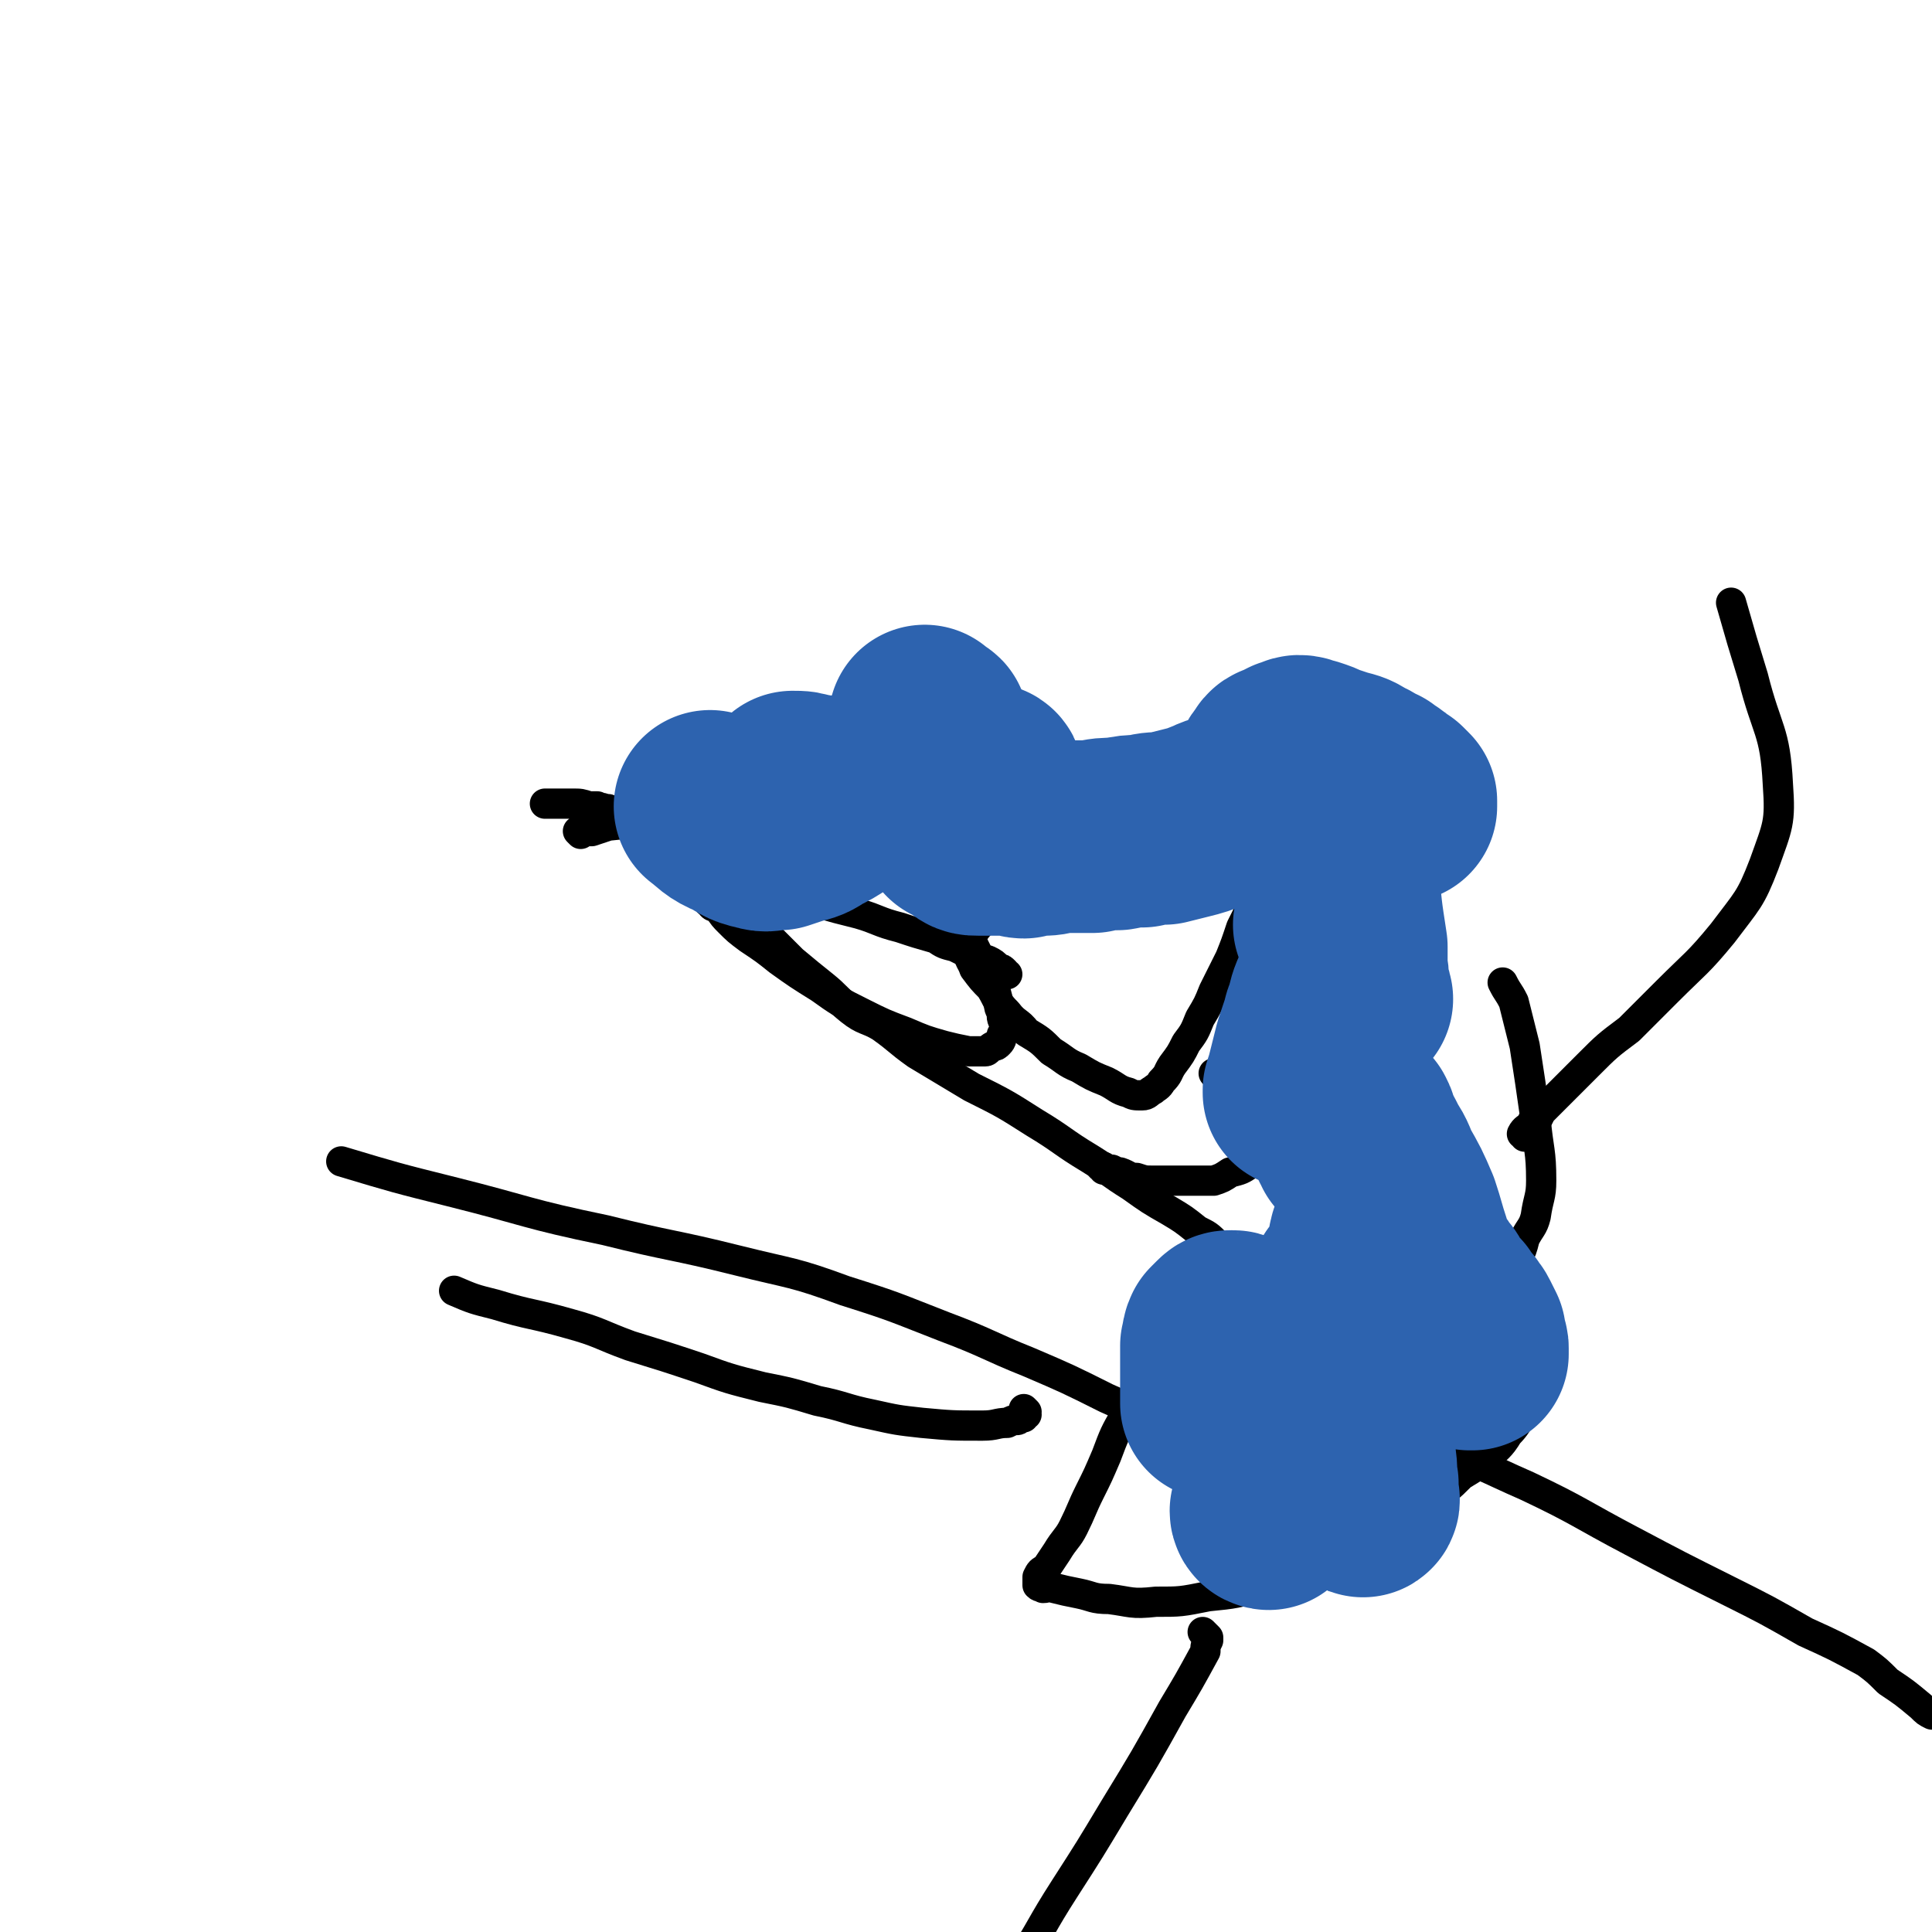
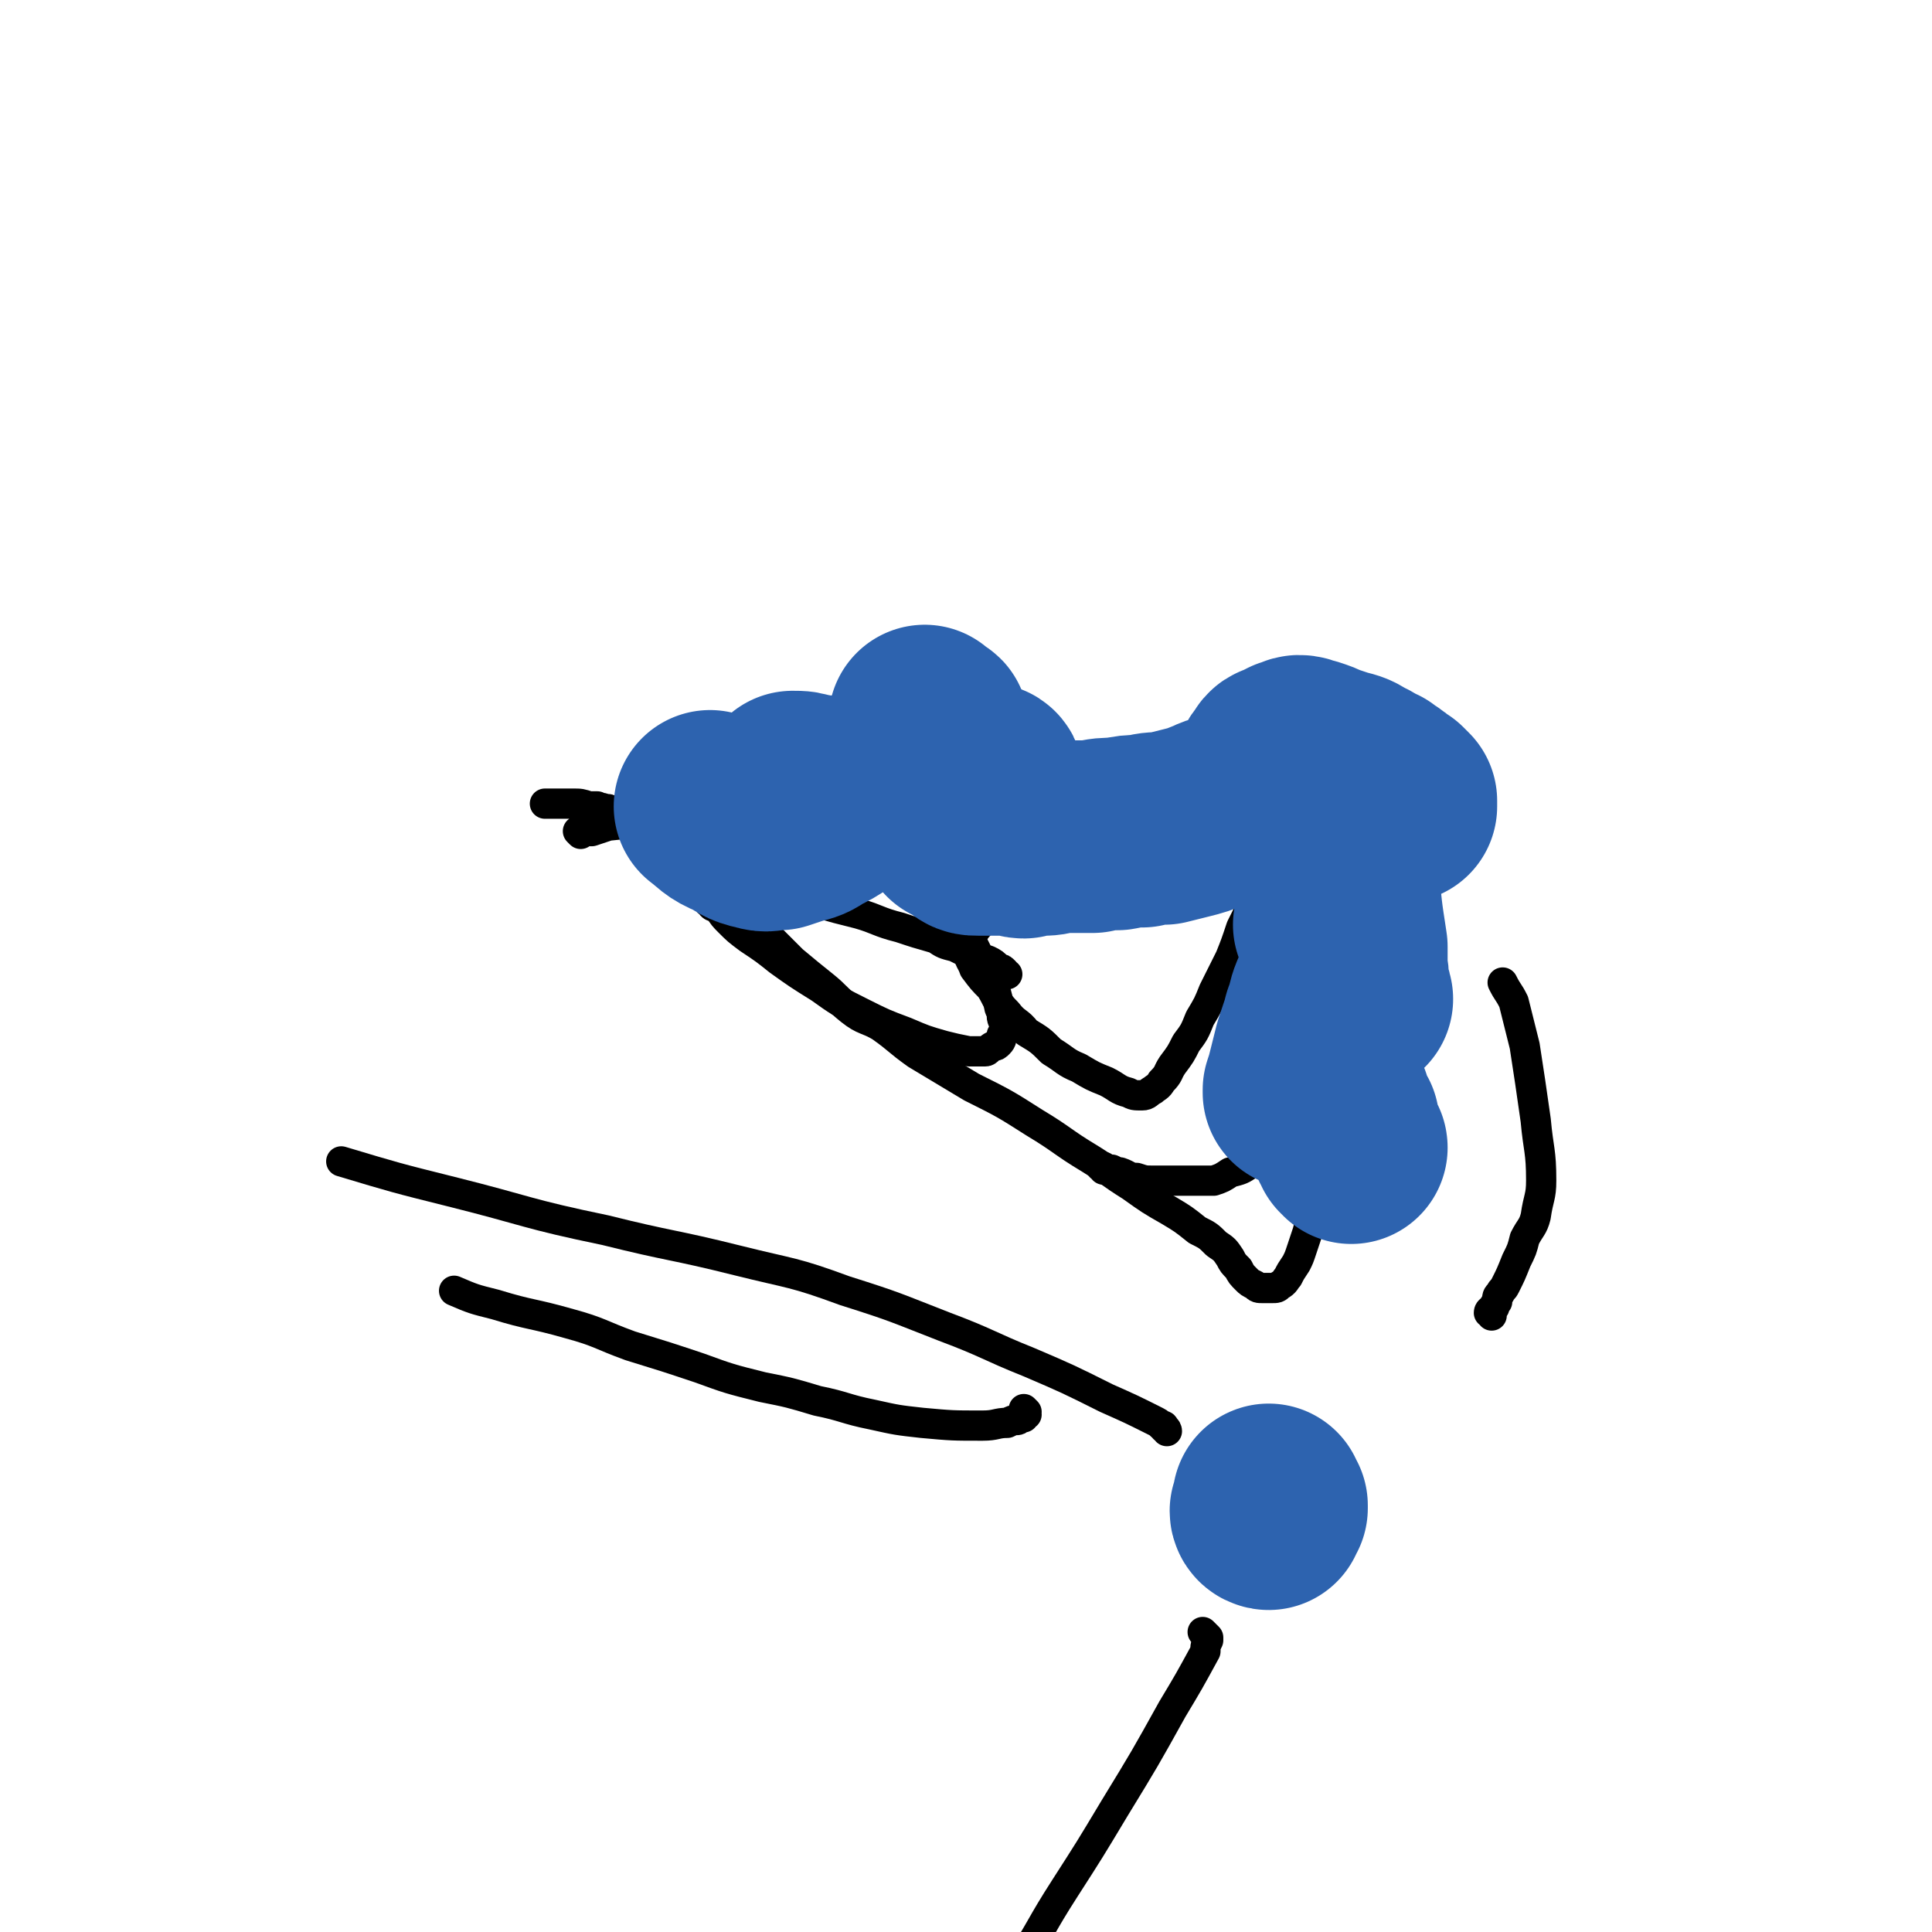
<svg xmlns="http://www.w3.org/2000/svg" viewBox="0 0 702 702" version="1.1">
  <g fill="none" stroke="#000000" stroke-width="11" stroke-linecap="round" stroke-linejoin="round">
    <path d="M211,303c0,0 -1,-1 -1,-1 1,0 1,0 2,0 2,0 2,0 3,0 3,-1 3,-1 6,-2 10,-1 10,-1 20,-3 10,-3 10,-3 20,-5 7,-2 7,-2 13,-4 6,-1 6,-1 12,-2 5,-1 5,-1 10,-2 5,-1 5,-1 10,-2 4,0 4,0 9,-1 3,0 3,0 7,0 3,0 3,0 7,0 3,0 3,0 7,1 3,1 3,1 7,1 4,1 4,1 7,1 4,1 4,1 7,1 3,0 3,0 7,0 3,0 3,1 6,1 3,0 3,0 6,0 3,0 3,0 6,0 3,0 3,0 6,0 4,-1 4,-1 7,-1 4,-1 4,-1 8,-1 4,-1 4,-1 8,-1 5,-1 5,-1 9,-2 5,0 5,0 9,-1 4,-1 4,-1 9,-2 4,-1 4,-1 8,-2 4,-1 4,-1 8,-2 4,-1 4,-1 8,-2 4,-1 4,-1 7,-2 5,0 5,0 9,-1 4,0 4,0 9,-1 5,0 5,0 9,0 5,0 5,0 9,0 4,0 4,0 8,0 2,0 2,0 5,0 1,0 1,0 3,-1 1,0 1,1 2,1 0,0 0,-1 1,0 0,0 0,0 0,1 0,0 1,0 1,0 0,0 0,0 0,0 1,1 1,1 1,1 1,0 1,0 1,0 0,1 0,1 1,1 0,0 0,0 0,0 0,1 -1,1 -1,1 0,0 1,0 1,1 0,0 0,0 0,0 0,1 0,1 -1,1 0,1 0,1 0,1 0,1 -1,1 -1,2 0,1 0,1 -1,2 0,2 0,2 0,4 -1,3 -1,3 -2,6 -1,3 -1,3 -2,6 -1,5 -1,5 -2,9 -1,5 -1,5 -3,10 -2,7 -2,7 -4,14 -2,7 -2,8 -4,15 -2,8 -2,8 -4,16 -3,9 -3,8 -6,17 -2,7 -2,7 -5,13 -2,7 -2,7 -4,13 -1,6 -1,6 -3,12 -1,5 -1,4 -3,9 -1,3 -1,3 -2,7 -1,3 -1,3 -2,6 -1,3 -2,3 -2,6 -2,3 -1,3 -2,6 -1,3 -1,3 -2,6 -1,3 -1,3 -2,5 -2,3 -2,3 -3,5 -1,1 -1,2 -3,3 -1,1 -1,1 -3,1 -1,0 -2,0 -3,0 -2,0 -2,0 -3,-1 -2,-1 -2,-1 -3,-2 -2,-2 -2,-2 -3,-4 -2,-2 -2,-2 -3,-4 -2,-3 -2,-3 -5,-5 -3,-3 -3,-3 -7,-5 -5,-4 -5,-4 -10,-7 -7,-4 -7,-4 -14,-9 -8,-5 -7,-5 -15,-10 -10,-6 -10,-7 -20,-13 -11,-7 -11,-7 -23,-13 -10,-6 -10,-6 -20,-12 -7,-5 -6,-5 -13,-10 -5,-3 -6,-2 -11,-6 -5,-4 -5,-5 -10,-9 -5,-4 -5,-4 -11,-9 -5,-5 -5,-5 -11,-11 -5,-4 -5,-4 -10,-8 -6,-5 -5,-6 -10,-10 -5,-5 -5,-4 -10,-8 -5,-3 -5,-4 -9,-7 -4,-2 -4,-2 -7,-5 -3,-1 -3,-1 -5,-2 -1,-1 -1,-1 -3,-2 -1,-1 -1,-1 -2,-2 -1,0 -1,0 -1,0 -2,-1 -2,0 -3,-1 -2,0 -2,0 -3,0 -3,-1 -3,-1 -6,-1 -4,0 -4,0 -8,0 -1,0 -1,0 -2,0 " />
-     <path d="M437,457c0,0 -1,0 -1,-1 0,0 0,1 0,1 0,0 0,0 -1,0 0,0 0,0 0,0 0,1 0,1 0,1 -1,1 -1,1 -1,1 0,2 0,2 -1,3 -1,1 -1,1 -1,2 -1,1 -1,1 -2,2 0,1 0,1 -1,2 0,2 0,2 -1,3 0,1 0,1 -1,3 -1,1 -1,2 -1,3 -1,3 -1,3 -2,5 -2,4 -2,4 -4,7 -2,5 -2,6 -5,11 -3,7 -3,7 -6,14 -4,7 -4,7 -7,15 -3,7 -3,7 -6,13 -3,6 -3,7 -6,13 -2,4 -3,4 -6,9 -2,3 -2,3 -4,6 -2,1 -2,1 -3,3 0,1 0,1 0,2 0,0 0,1 0,1 1,1 1,0 2,1 2,0 2,-1 4,0 4,1 4,1 9,2 5,1 5,2 11,2 8,1 8,2 17,1 9,0 9,0 19,-2 10,-1 10,-1 20,-4 11,-3 12,-3 22,-9 12,-5 11,-6 22,-13 9,-5 9,-5 17,-10 6,-3 6,-3 11,-8 5,-3 5,-3 9,-6 4,-4 5,-4 8,-9 3,-3 3,-4 6,-8 2,-3 2,-3 3,-8 2,-5 2,-5 2,-11 0,-8 0,-9 -2,-17 -5,-15 -6,-15 -14,-29 -7,-14 -7,-14 -17,-27 -7,-8 -7,-8 -16,-14 -7,-6 -7,-6 -15,-10 -8,-3 -8,-3 -16,-5 -8,-2 -9,-3 -17,-3 -10,0 -10,1 -20,1 -1,0 -1,0 -1,0 " />
-     <path d="M554,413c0,-1 -1,-1 -1,-1 1,-2 2,-2 3,-3 1,-2 1,-2 3,-3 1,-2 1,-2 2,-3 2,-2 2,-2 4,-4 6,-6 6,-6 12,-12 7,-7 7,-7 15,-13 7,-7 7,-7 14,-14 10,-10 11,-10 20,-21 9,-12 10,-12 15,-25 5,-14 6,-15 5,-29 -1,-20 -4,-19 -9,-39 -4,-13 -4,-13 -8,-27 " />
    <path d="M424,520c0,0 0,-1 -1,-1 0,0 0,0 0,0 0,-1 0,-1 -1,-1 -1,-1 -1,-1 -3,-2 -8,-4 -8,-4 -17,-8 -14,-7 -14,-7 -28,-13 -15,-6 -15,-7 -31,-13 -18,-7 -17,-7 -36,-13 -19,-7 -19,-6 -39,-11 -24,-6 -24,-5 -48,-11 -29,-6 -28,-7 -56,-14 -20,-5 -20,-5 -40,-11 " />
    <path d="M438,594c0,0 -1,-1 -1,-1 0,0 1,1 2,2 0,0 0,0 0,1 -1,2 -1,2 -1,4 -6,11 -6,11 -12,21 -10,18 -10,18 -21,36 -9,15 -9,15 -18,29 -9,14 -8,14 -17,28 -6,8 -6,8 -12,16 0,0 0,0 0,0 " />
-     <path d="M495,524c0,0 -1,0 -1,-1 1,0 1,0 2,0 2,0 2,-1 3,-1 2,0 3,0 5,0 9,2 10,1 19,5 16,5 16,6 32,13 19,9 19,10 38,20 17,9 17,9 35,18 14,7 14,7 28,15 11,5 11,5 22,11 4,3 4,3 8,7 6,4 6,4 12,9 2,2 2,2 4,3 " />
    <path d="M542,478c0,-1 -1,-1 -1,-1 0,-1 1,-1 2,-2 0,-1 0,-1 1,-2 0,-2 0,-2 1,-3 1,-2 1,-1 2,-3 2,-4 2,-4 4,-9 2,-4 2,-4 3,-8 2,-4 3,-4 4,-8 1,-7 2,-7 2,-13 0,-11 -1,-11 -2,-22 -2,-14 -2,-14 -4,-27 -2,-8 -2,-8 -4,-16 -2,-4 -2,-3 -4,-7 " />
    <path d="M373,513c0,0 -1,-1 -1,-1 0,1 0,1 1,2 0,0 0,0 0,0 -1,0 -1,0 -1,1 0,0 0,0 -1,0 -1,1 -1,1 -2,1 -1,0 -1,0 -3,1 -4,0 -4,1 -9,1 -11,0 -11,0 -22,-1 -9,-1 -9,-1 -18,-3 -10,-2 -10,-3 -20,-5 -10,-3 -10,-3 -20,-5 -12,-3 -12,-3 -23,-7 -12,-4 -12,-4 -25,-8 -11,-4 -11,-5 -22,-8 -14,-4 -14,-3 -27,-7 -8,-2 -8,-2 -15,-5 " />
    <path d="M348,328c0,0 -1,-1 -1,-1 0,0 1,0 1,0 0,0 0,0 0,0 0,1 0,1 0,1 0,0 0,0 0,1 0,1 0,1 0,1 1,2 1,2 2,4 1,4 1,4 3,8 2,4 2,4 4,8 2,4 2,4 4,8 1,3 1,3 2,7 0,2 1,2 1,4 0,2 1,2 1,4 0,2 0,2 -1,3 0,1 0,2 -1,3 -1,1 -1,1 -2,1 -2,1 -2,2 -3,2 -3,0 -3,0 -6,0 -5,-1 -5,-1 -9,-2 -7,-2 -7,-2 -14,-5 -8,-3 -8,-3 -16,-7 -8,-4 -8,-4 -15,-9 -8,-5 -8,-5 -15,-10 -5,-4 -5,-4 -11,-8 -4,-3 -4,-3 -7,-6 -2,-2 -2,-2 -4,-5 -2,-1 -2,0 -3,-2 -1,0 -1,-1 -1,-2 -1,0 0,-1 0,-1 0,-1 0,-1 1,-2 1,-1 1,-1 3,-1 1,-1 1,-1 3,-1 2,0 2,0 4,0 4,1 4,0 8,1 4,1 4,1 9,3 6,1 6,1 12,3 7,2 7,2 15,4 7,2 7,3 15,5 6,2 6,2 13,4 3,2 3,2 7,3 6,3 6,3 12,5 2,1 2,1 4,3 1,0 1,0 2,1 0,1 0,1 1,1 " />
    <path d="M471,291c0,0 -1,-1 -1,-1 0,0 0,1 1,1 0,1 0,1 0,2 0,1 0,1 -1,2 0,2 0,2 -1,4 -2,7 -2,7 -5,13 -3,7 -4,6 -7,13 -3,6 -3,6 -6,12 -2,6 -2,6 -4,11 -3,6 -3,6 -6,12 -2,5 -2,5 -5,10 -2,5 -2,5 -5,9 -2,4 -2,4 -5,8 -2,3 -1,3 -4,6 -1,2 -2,2 -3,3 -2,1 -2,2 -4,2 -3,0 -3,0 -5,-1 -4,-1 -4,-2 -8,-4 -5,-2 -5,-2 -10,-5 -5,-2 -5,-3 -10,-6 -4,-4 -4,-4 -9,-7 -3,-4 -4,-3 -7,-7 -4,-4 -3,-4 -6,-9 -3,-3 -3,-3 -6,-7 -1,-3 -2,-3 -2,-6 0,-3 0,-3 1,-6 2,-3 2,-3 4,-5 3,-3 3,-3 7,-5 4,-2 4,-2 8,-4 5,-2 5,-2 9,-3 5,-2 5,-2 10,-3 5,-1 5,-1 11,-2 5,-1 5,-1 11,-2 7,-1 7,-1 13,-2 6,-1 6,-2 13,-3 5,-1 5,-1 11,-3 5,-1 5,-1 10,-2 3,-1 3,-2 7,-2 3,-1 3,-1 5,0 1,0 1,0 1,2 0,2 0,2 -1,5 0,1 -1,1 -1,1 " />
    <path d="M401,425c0,-1 -1,-1 -1,-1 0,0 0,0 1,0 0,1 0,1 1,1 0,0 0,0 0,0 1,0 1,0 1,0 1,0 1,0 1,0 2,1 2,1 3,1 3,1 3,2 6,2 3,1 3,1 6,1 3,0 3,0 7,0 3,0 3,0 7,0 4,0 4,0 8,0 3,-1 3,-1 6,-3 4,-1 4,-1 7,-3 3,-3 3,-3 6,-6 3,-3 3,-3 5,-7 3,-5 3,-6 5,-11 3,-6 3,-6 5,-12 2,-7 2,-7 4,-13 2,-5 2,-5 3,-11 1,-4 1,-4 2,-9 0,-4 0,-4 0,-7 -1,-3 -1,-3 -1,-6 -1,-1 -1,-1 -1,-1 " />
  </g>
  <g fill="none" stroke="#2D63AF" stroke-width="70" stroke-linecap="round" stroke-linejoin="round">
    <path d="M461,550c0,0 -1,0 -1,-1 0,0 1,0 2,-1 0,0 0,0 0,-1 0,0 0,0 -1,-1 0,0 0,0 0,-1 " />
-     <path d="M466,535c-1,0 -2,-1 -1,-1 0,-1 1,-1 1,-2 0,0 0,0 0,-1 1,-1 0,-1 1,-1 0,-1 0,-1 0,-1 0,-1 0,-1 0,-2 0,0 0,0 0,-1 1,-3 1,-3 1,-5 0,-3 0,-3 0,-5 0,-2 0,-2 0,-5 0,-2 0,-2 0,-4 -1,-2 0,-2 0,-4 -1,-2 -1,-2 -1,-5 -1,-2 -1,-2 -1,-5 0,-2 0,-2 0,-5 0,-1 0,-2 1,-3 0,-1 0,-2 1,-2 1,-1 1,0 2,0 1,0 1,1 2,2 4,4 4,4 7,8 3,4 3,3 5,7 3,5 3,5 4,9 2,6 3,6 4,11 1,5 1,5 2,10 1,5 0,5 1,9 0,2 0,2 0,5 1,1 0,2 0,1 -1,-1 -1,-1 -1,-3 -1,-5 -1,-5 -2,-10 -1,-8 -1,-7 -2,-15 -1,-7 0,-7 0,-14 -1,-7 -1,-7 -2,-14 0,-6 0,-6 0,-11 0,-4 0,-4 0,-7 1,-2 1,-2 1,-4 1,-1 1,-1 2,-1 1,-1 1,-1 1,-1 0,0 0,0 0,1 0,0 0,0 0,0 0,0 0,0 1,0 0,0 -1,0 -1,0 0,1 0,1 1,1 0,1 0,1 0,1 1,1 1,0 1,1 1,1 1,1 2,2 1,1 1,1 3,2 1,1 1,2 2,3 1,1 1,1 3,2 1,0 1,0 2,0 2,-1 2,-1 3,-2 2,-1 2,-1 3,-3 1,-2 1,-2 2,-4 1,-3 1,-4 1,-7 0,-4 0,-4 -1,-9 -2,-6 -2,-7 -4,-13 -3,-7 -3,-7 -7,-14 -2,-5 -2,-5 -5,-9 -1,-3 -1,-3 -3,-7 -1,-1 -1,-1 -2,-3 0,0 0,-1 0,-1 0,0 0,1 1,1 1,2 1,2 1,4 2,3 2,3 4,7 1,3 1,3 2,7 2,4 2,4 3,8 1,3 0,3 1,6 1,2 1,2 1,5 0,1 0,1 1,2 0,1 0,1 0,2 0,1 0,1 1,2 0,1 0,1 1,2 1,1 1,1 2,3 1,1 1,1 2,2 2,2 2,2 4,4 2,2 2,2 3,4 2,2 2,2 3,5 2,2 2,2 4,4 1,2 1,2 3,4 1,2 1,1 2,3 1,2 1,2 2,4 0,1 0,1 0,3 1,1 1,1 1,2 0,1 0,1 0,2 0,0 -1,0 -1,0 0,0 0,0 0,-1 -1,-1 -1,-1 -2,-2 -2,-3 -2,-3 -4,-6 -3,-3 -3,-3 -6,-7 -3,-5 -3,-5 -7,-10 -3,-3 -3,-3 -6,-7 -2,-3 -2,-3 -5,-5 -2,-2 -2,-2 -4,-3 -2,-1 -2,-1 -3,-1 -1,0 -1,0 -1,1 -1,2 0,2 0,4 0,4 0,4 0,8 0,5 1,5 0,10 0,5 0,5 -1,10 0,4 -1,4 -2,8 0,4 -1,4 -1,7 -1,2 -1,2 -1,5 0,1 0,2 -1,3 0,1 0,1 -1,2 0,1 0,1 -1,2 0,0 0,1 0,1 -1,0 -1,0 -1,0 -2,-1 -2,-1 -2,-1 -2,-1 -2,-1 -4,-3 -2,-1 -2,-1 -4,-3 -2,-1 -2,-1 -4,-3 -2,-1 -2,-1 -4,-2 -3,-2 -3,-2 -5,-3 -2,0 -2,0 -3,-1 -2,-1 -2,-1 -3,-1 -2,0 -2,0 -3,-1 0,0 0,0 -1,0 -1,-1 -1,0 -2,0 -1,0 -1,0 -1,0 0,-1 0,-1 0,-1 0,0 0,0 0,0 0,0 0,0 0,0 0,0 0,0 0,-1 0,0 0,0 0,0 0,-2 0,-2 0,-3 0,-1 0,-1 0,-2 -1,-1 -1,-2 -1,-3 -1,0 -1,-1 -2,-1 -2,0 -2,0 -3,1 -1,1 -1,1 -2,2 -1,2 0,2 -1,4 0,4 0,4 0,8 0,5 0,5 0,10 0,2 0,2 0,3 " />
    <path d="M491,417c0,0 0,-1 -1,-1 0,0 0,0 0,0 0,0 0,0 0,-1 0,-1 -1,-1 -1,-1 0,-1 0,-1 -1,-2 0,-2 0,-2 0,-4 -2,-3 -2,-3 -3,-7 -2,-3 -2,-3 -3,-7 -1,-3 -1,-3 -2,-6 -1,-2 -1,-2 -1,-5 -1,-2 -1,-2 -1,-4 0,-3 0,-3 1,-5 0,-3 0,-3 1,-5 1,-2 1,-2 2,-5 1,-2 1,-1 2,-3 1,-2 1,-2 2,-4 1,-1 0,-1 1,-2 0,0 -1,0 -1,-1 0,0 0,0 0,0 0,1 0,1 0,1 -1,3 -2,2 -3,5 -2,4 -2,5 -3,9 -2,6 -2,6 -4,12 -1,4 -1,4 -2,8 -1,4 -1,4 -2,7 0,0 0,0 0,1 " />
    <path d="M484,337c0,0 -1,-1 -1,-1 0,0 1,0 2,0 0,0 0,-1 0,-1 1,-1 1,-1 1,-2 0,-1 0,-1 1,-1 0,-1 0,-1 0,-2 0,0 0,0 0,0 1,0 0,0 0,1 1,1 1,1 1,2 1,6 1,6 2,12 0,5 0,5 0,11 1,2 1,2 2,4 0,1 0,1 0,2 0,1 1,1 1,1 0,-1 -1,-1 -1,-3 -1,-4 0,-4 -1,-8 0,-4 0,-4 0,-8 -2,-13 -2,-13 -3,-26 -1,-4 -1,-4 -1,-9 0,-5 0,-5 0,-10 0,-3 0,-3 0,-7 0,-2 0,-2 1,-4 1,-1 1,-1 2,-1 1,-1 1,-1 3,0 1,0 1,0 2,0 2,1 2,1 3,2 2,0 2,0 3,1 2,1 2,1 4,2 1,0 1,0 2,1 0,0 0,0 1,0 1,0 1,0 1,0 0,0 0,0 0,0 0,0 0,0 0,-1 0,0 0,0 0,-1 -1,-1 -1,-1 -2,-2 -2,-1 -1,-1 -3,-2 -2,-2 -2,-1 -4,-3 -3,-1 -3,-2 -6,-3 -3,-2 -3,-2 -7,-3 -3,-1 -3,-1 -6,-2 -2,-1 -2,-1 -5,-2 -2,0 -2,-1 -4,-1 -1,0 -1,1 -3,1 -2,1 -2,1 -3,2 -2,0 -2,0 -3,2 -1,1 -1,1 -2,3 -1,2 -1,2 -2,4 -2,2 -2,2 -4,4 -3,2 -3,2 -7,4 -4,2 -4,1 -8,3 -5,2 -5,2 -9,3 -4,1 -4,1 -8,2 -4,0 -4,0 -8,1 -4,0 -4,0 -9,1 -4,0 -5,0 -9,1 -4,0 -4,0 -7,0 -3,0 -3,0 -6,0 -3,1 -3,1 -6,1 -3,0 -3,0 -6,1 -2,0 -2,-1 -5,-1 -3,0 -3,0 -6,0 -2,0 -2,0 -5,0 -3,0 -3,0 -5,-2 -2,-1 -2,-1 -4,-2 -1,-2 0,-2 -1,-3 -1,-2 -1,-2 -2,-4 -1,-1 -1,-1 -2,-3 0,-1 0,-1 -1,-2 0,-2 0,-2 0,-3 " />
    <path d="M359,284c0,0 0,-1 -1,-1 0,0 0,0 0,0 0,0 0,0 -1,0 -1,0 -1,0 -2,0 -1,0 -1,0 -2,0 -5,0 -5,0 -11,0 -5,1 -5,1 -10,1 -4,1 -4,1 -8,2 -5,0 -5,0 -9,1 -4,0 -4,1 -8,1 -3,0 -3,0 -6,0 -4,0 -4,-1 -7,-1 -3,-1 -3,-1 -6,-1 " />
    <path d="M337,263c0,0 -1,-1 -1,-1 1,1 1,1 2,2 1,0 1,0 1,1 0,0 0,0 0,1 0,1 0,1 -1,1 -2,3 -2,3 -4,5 -4,3 -4,3 -7,6 -4,3 -4,3 -9,6 -3,3 -3,3 -7,5 -4,3 -4,3 -8,5 -3,2 -3,2 -7,4 -3,2 -3,2 -7,3 -3,1 -3,1 -6,2 -4,0 -4,1 -7,0 -5,-1 -5,-2 -9,-4 -5,-2 -5,-3 -9,-6 " />
  </g>
</svg>